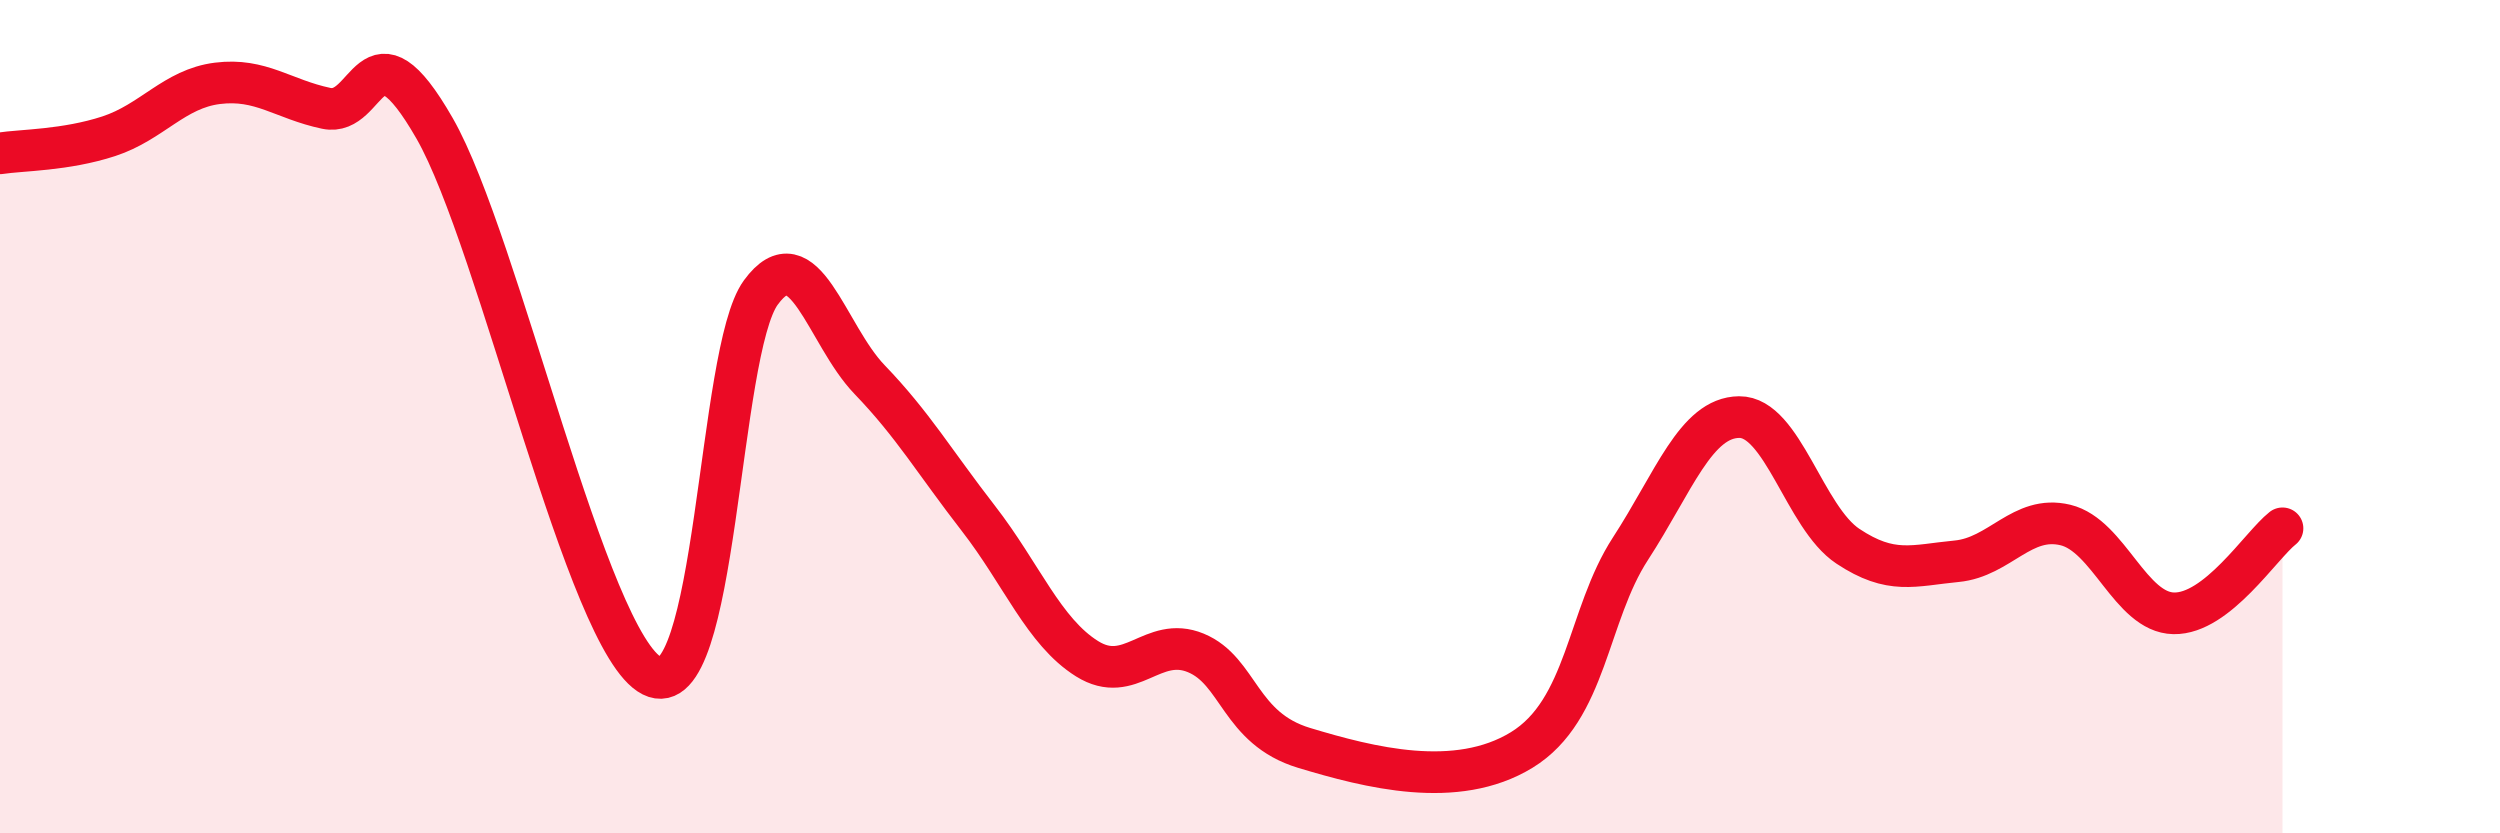
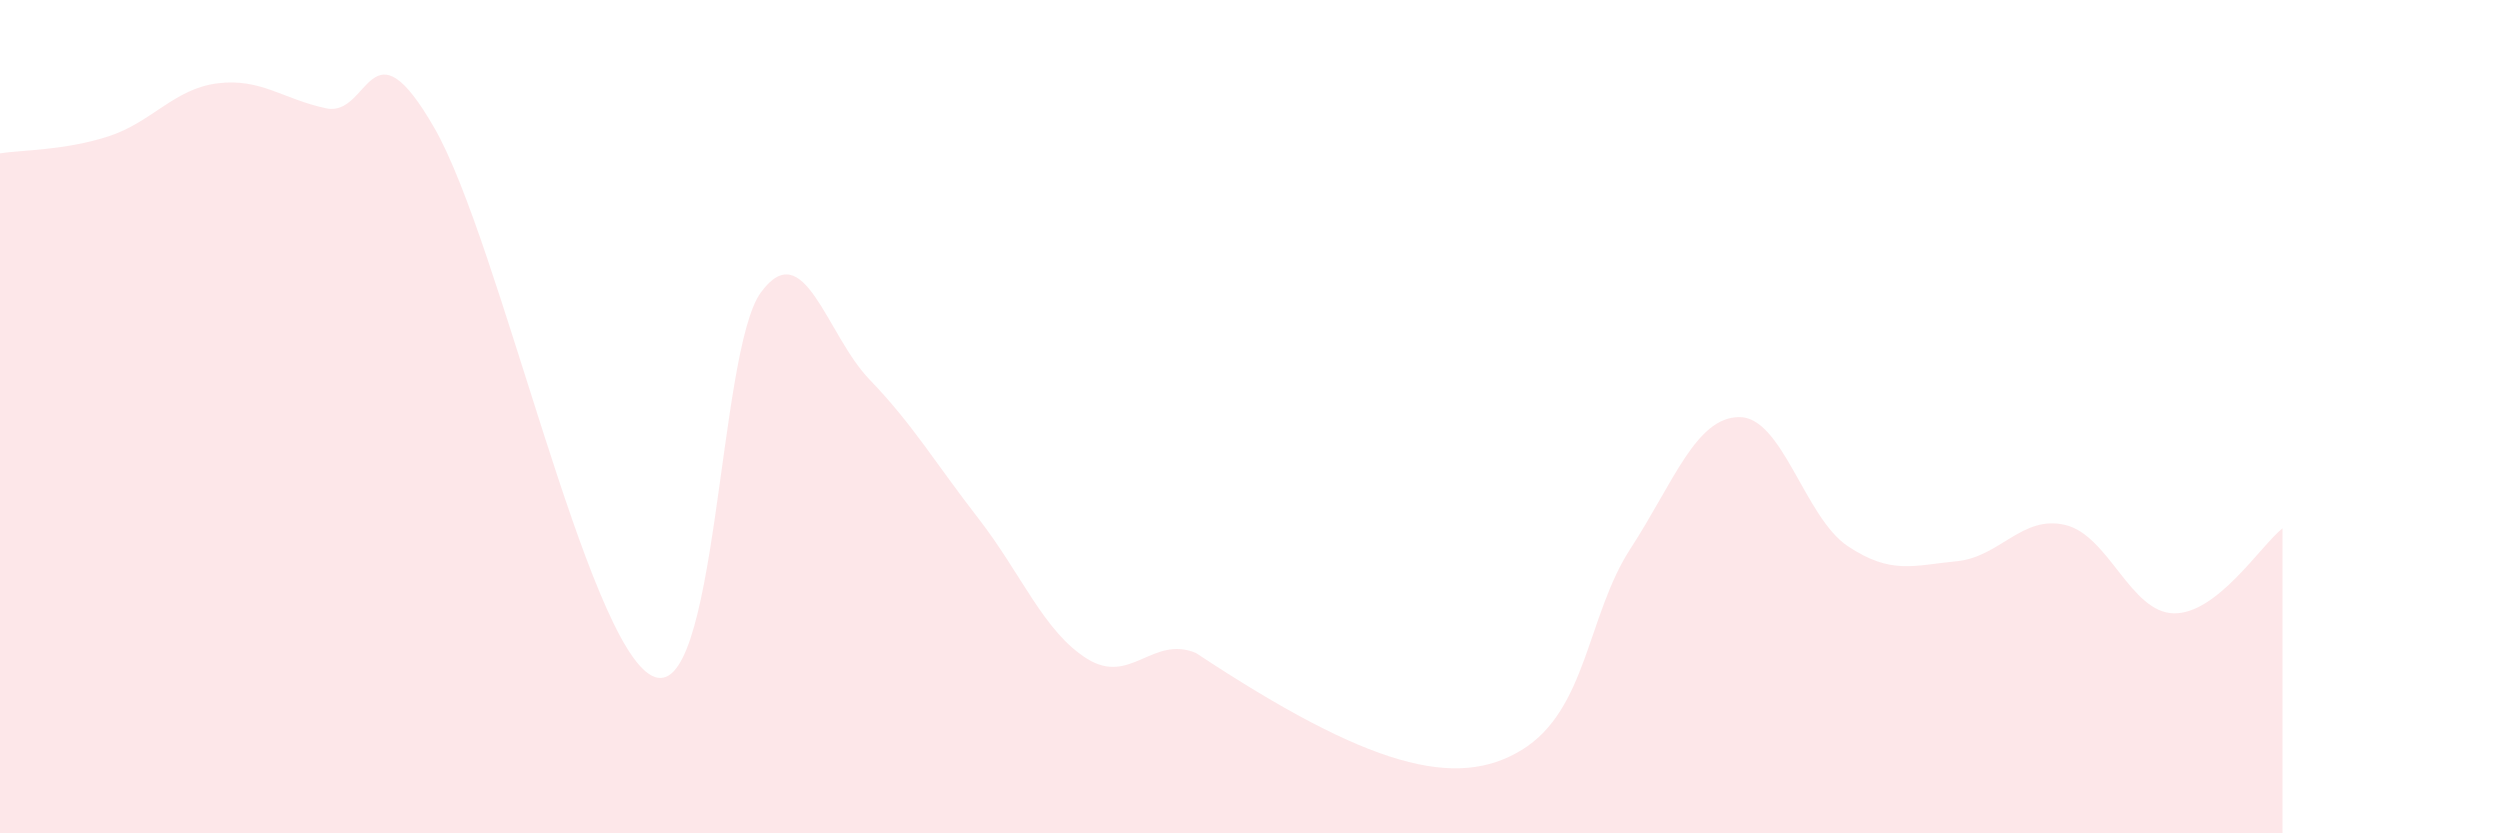
<svg xmlns="http://www.w3.org/2000/svg" width="60" height="20" viewBox="0 0 60 20">
-   <path d="M 0,3.68 C 0.52,3.6 1.57,3.61 2.61,3.27 C 3.65,2.93 4.18,2.13 5.22,2 C 6.26,1.87 6.79,2.38 7.83,2.6 C 8.87,2.82 8.87,0.36 10.43,3.08 C 11.99,5.8 14.08,15.43 15.65,16.22 C 17.22,17.01 17.22,8.44 18.26,7.02 C 19.3,5.6 19.83,8.03 20.87,9.11 C 21.91,10.19 22.44,11.1 23.48,12.44 C 24.52,13.78 25.05,15.16 26.09,15.81 C 27.13,16.46 27.66,15.24 28.7,15.67 C 29.74,16.1 29.74,17.48 31.3,17.95 C 32.86,18.42 34.95,18.96 36.52,18 C 38.09,17.04 38.09,14.77 39.13,13.17 C 40.17,11.57 40.7,10.02 41.74,10.01 C 42.78,10 43.31,12.42 44.35,13.11 C 45.39,13.8 45.92,13.57 46.96,13.47 C 48,13.37 48.53,12.35 49.57,12.6 C 50.61,12.85 51.13,14.7 52.17,14.72 C 53.21,14.74 54.26,13.09 54.78,12.68L54.78 20L0 20Z" fill="#EB0A25" opacity="0.1" stroke-linecap="round" stroke-linejoin="round" />
-   <path d="M 0,3.68 C 0.52,3.6 1.57,3.61 2.61,3.27 C 3.65,2.93 4.18,2.13 5.22,2 C 6.26,1.87 6.79,2.38 7.83,2.6 C 8.87,2.82 8.87,0.36 10.43,3.08 C 11.99,5.8 14.08,15.43 15.65,16.22 C 17.22,17.01 17.22,8.44 18.26,7.02 C 19.3,5.6 19.83,8.03 20.87,9.11 C 21.91,10.19 22.44,11.1 23.48,12.44 C 24.52,13.78 25.05,15.16 26.09,15.81 C 27.13,16.46 27.66,15.24 28.7,15.67 C 29.74,16.1 29.74,17.48 31.3,17.95 C 32.86,18.42 34.95,18.96 36.52,18 C 38.09,17.04 38.09,14.77 39.13,13.17 C 40.17,11.57 40.7,10.02 41.74,10.01 C 42.78,10 43.31,12.42 44.35,13.11 C 45.39,13.8 45.92,13.57 46.96,13.47 C 48,13.37 48.53,12.35 49.57,12.6 C 50.61,12.85 51.13,14.7 52.17,14.72 C 53.21,14.74 54.26,13.09 54.78,12.68" stroke="#EB0A25" stroke-width="1" fill="none" stroke-linecap="round" stroke-linejoin="round" />
+   <path d="M 0,3.68 C 0.52,3.6 1.57,3.61 2.61,3.27 C 3.65,2.93 4.18,2.13 5.22,2 C 6.26,1.87 6.79,2.38 7.83,2.6 C 8.87,2.82 8.87,0.36 10.43,3.08 C 11.99,5.8 14.08,15.43 15.65,16.22 C 17.22,17.01 17.22,8.44 18.26,7.02 C 19.3,5.6 19.83,8.03 20.87,9.11 C 21.91,10.19 22.44,11.1 23.48,12.44 C 24.52,13.78 25.05,15.16 26.09,15.81 C 27.13,16.46 27.66,15.24 28.7,15.67 C 32.86,18.42 34.95,18.96 36.52,18 C 38.09,17.04 38.09,14.77 39.13,13.17 C 40.17,11.57 40.7,10.02 41.74,10.01 C 42.78,10 43.31,12.42 44.35,13.11 C 45.39,13.8 45.92,13.57 46.96,13.47 C 48,13.37 48.53,12.35 49.57,12.6 C 50.61,12.85 51.13,14.7 52.17,14.72 C 53.21,14.74 54.26,13.09 54.78,12.68L54.78 20L0 20Z" fill="#EB0A25" opacity="0.1" stroke-linecap="round" stroke-linejoin="round" />
</svg>